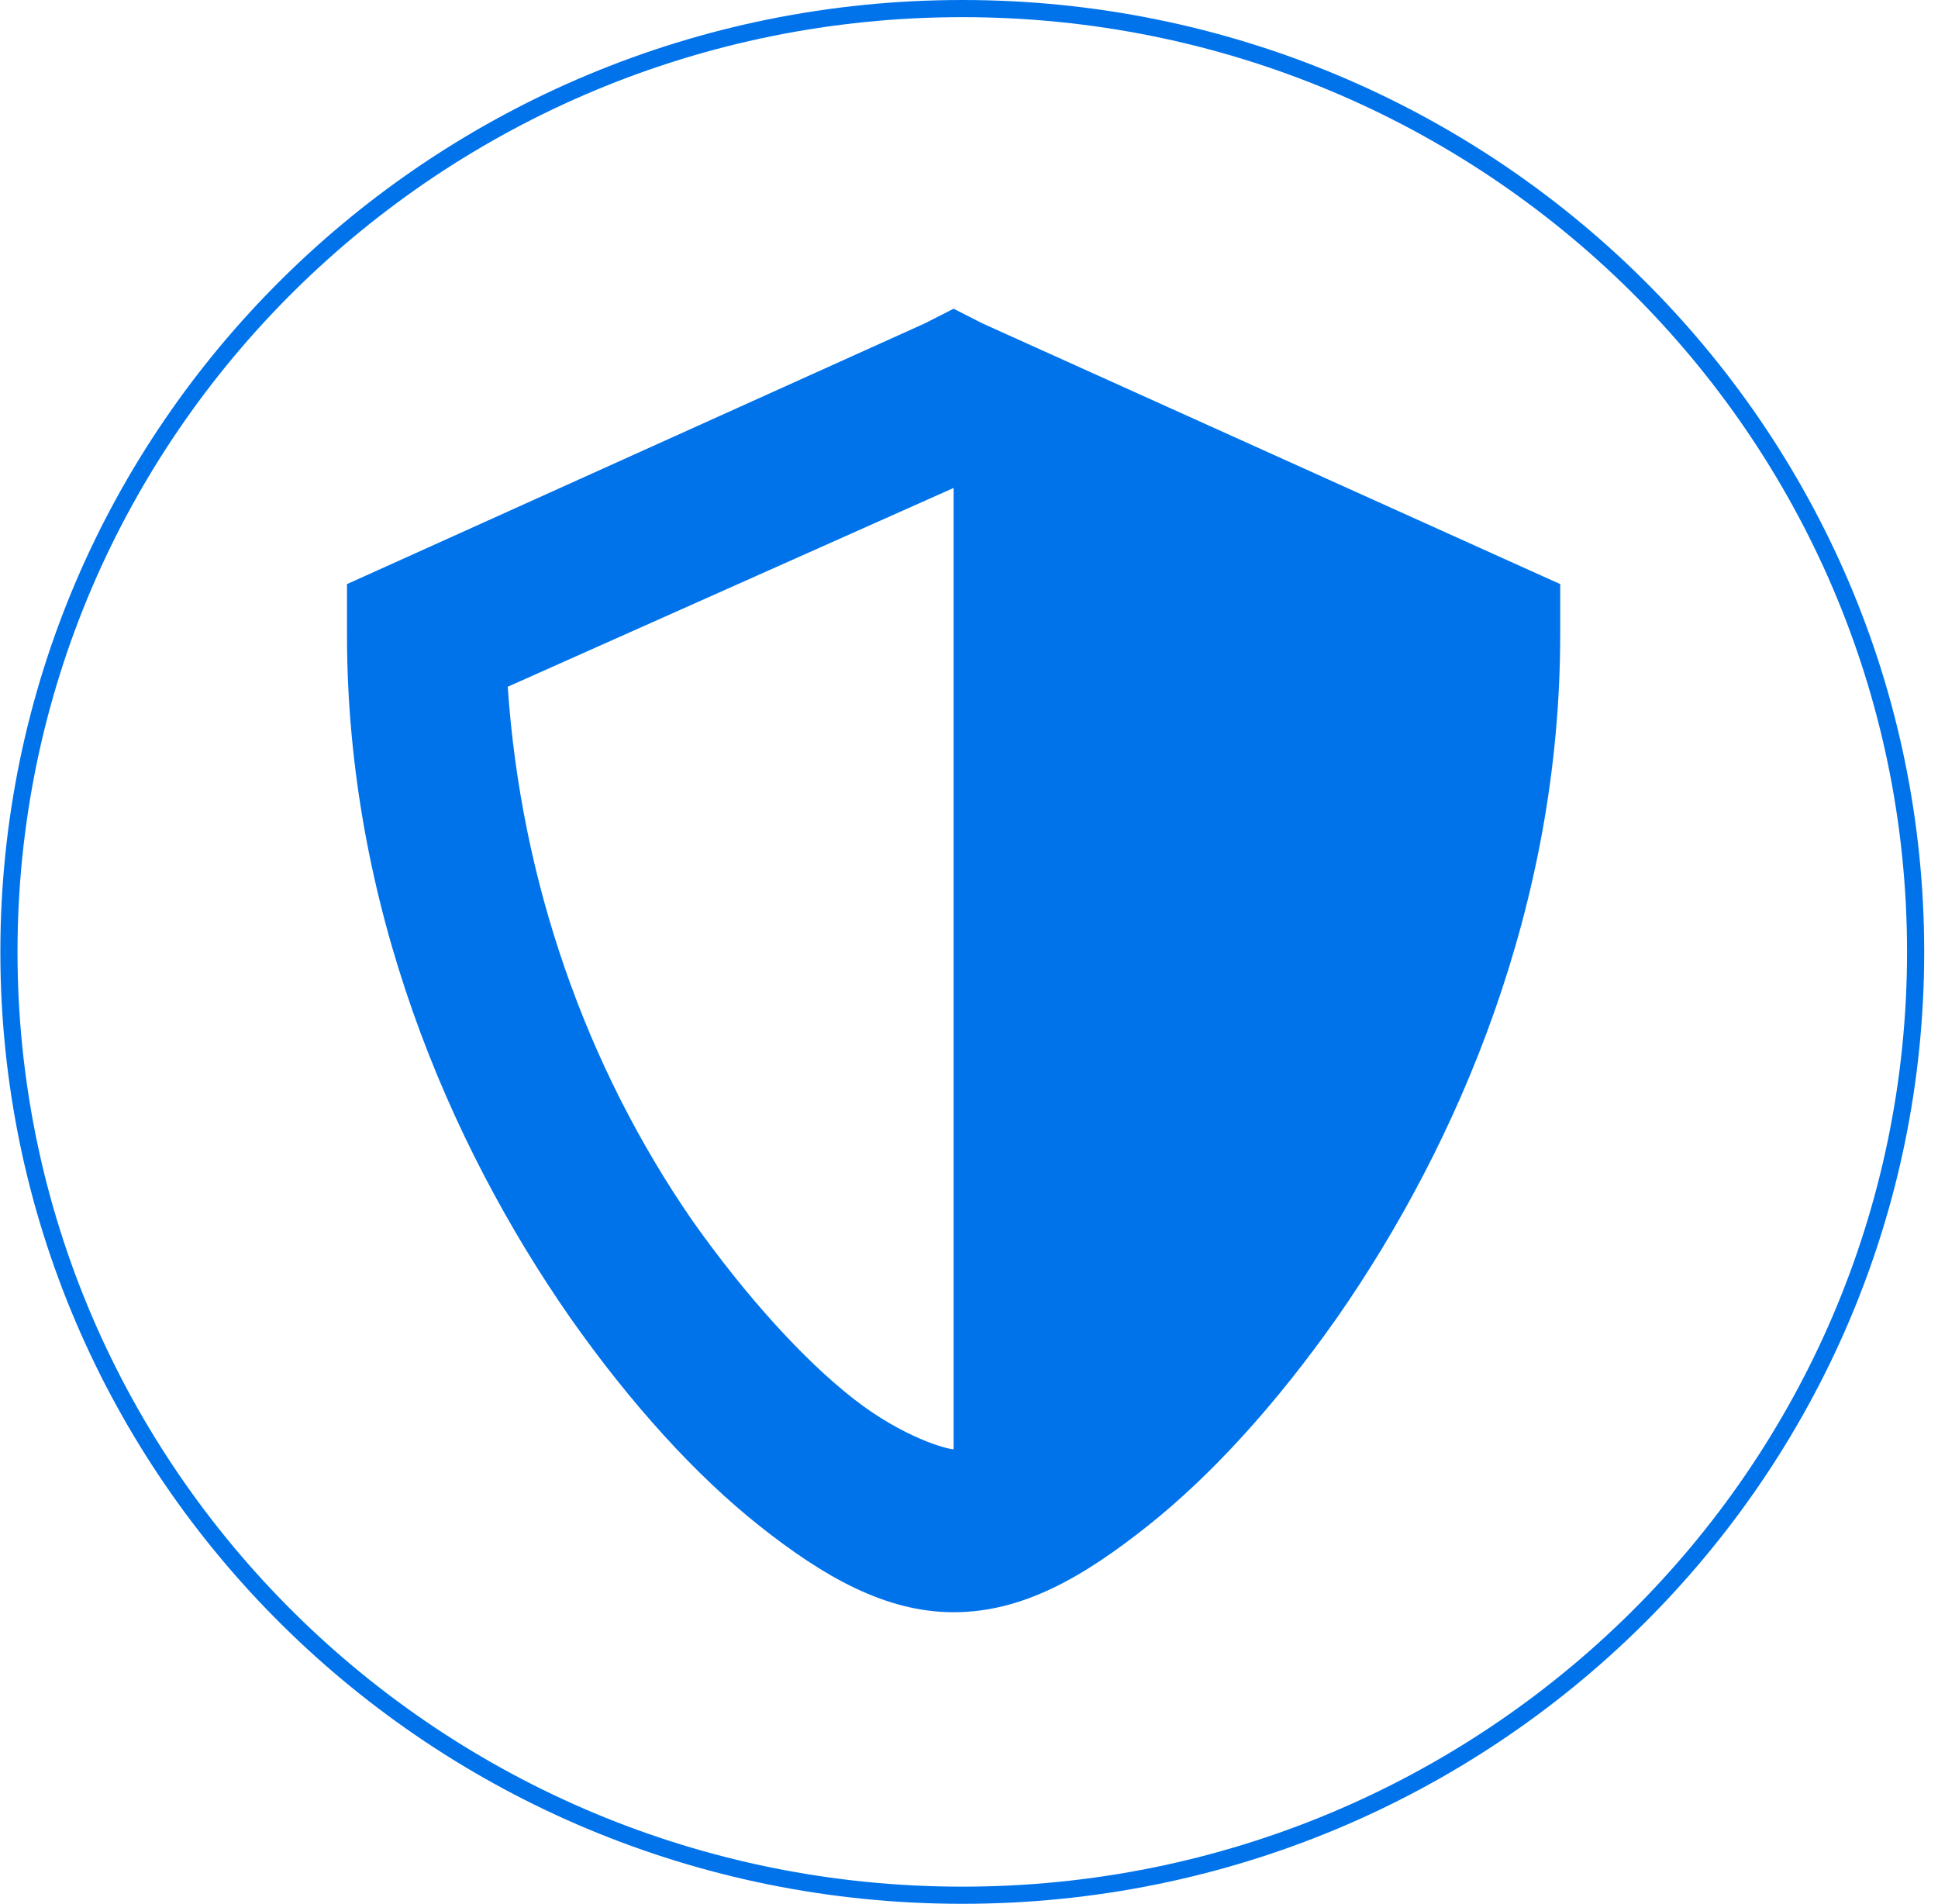
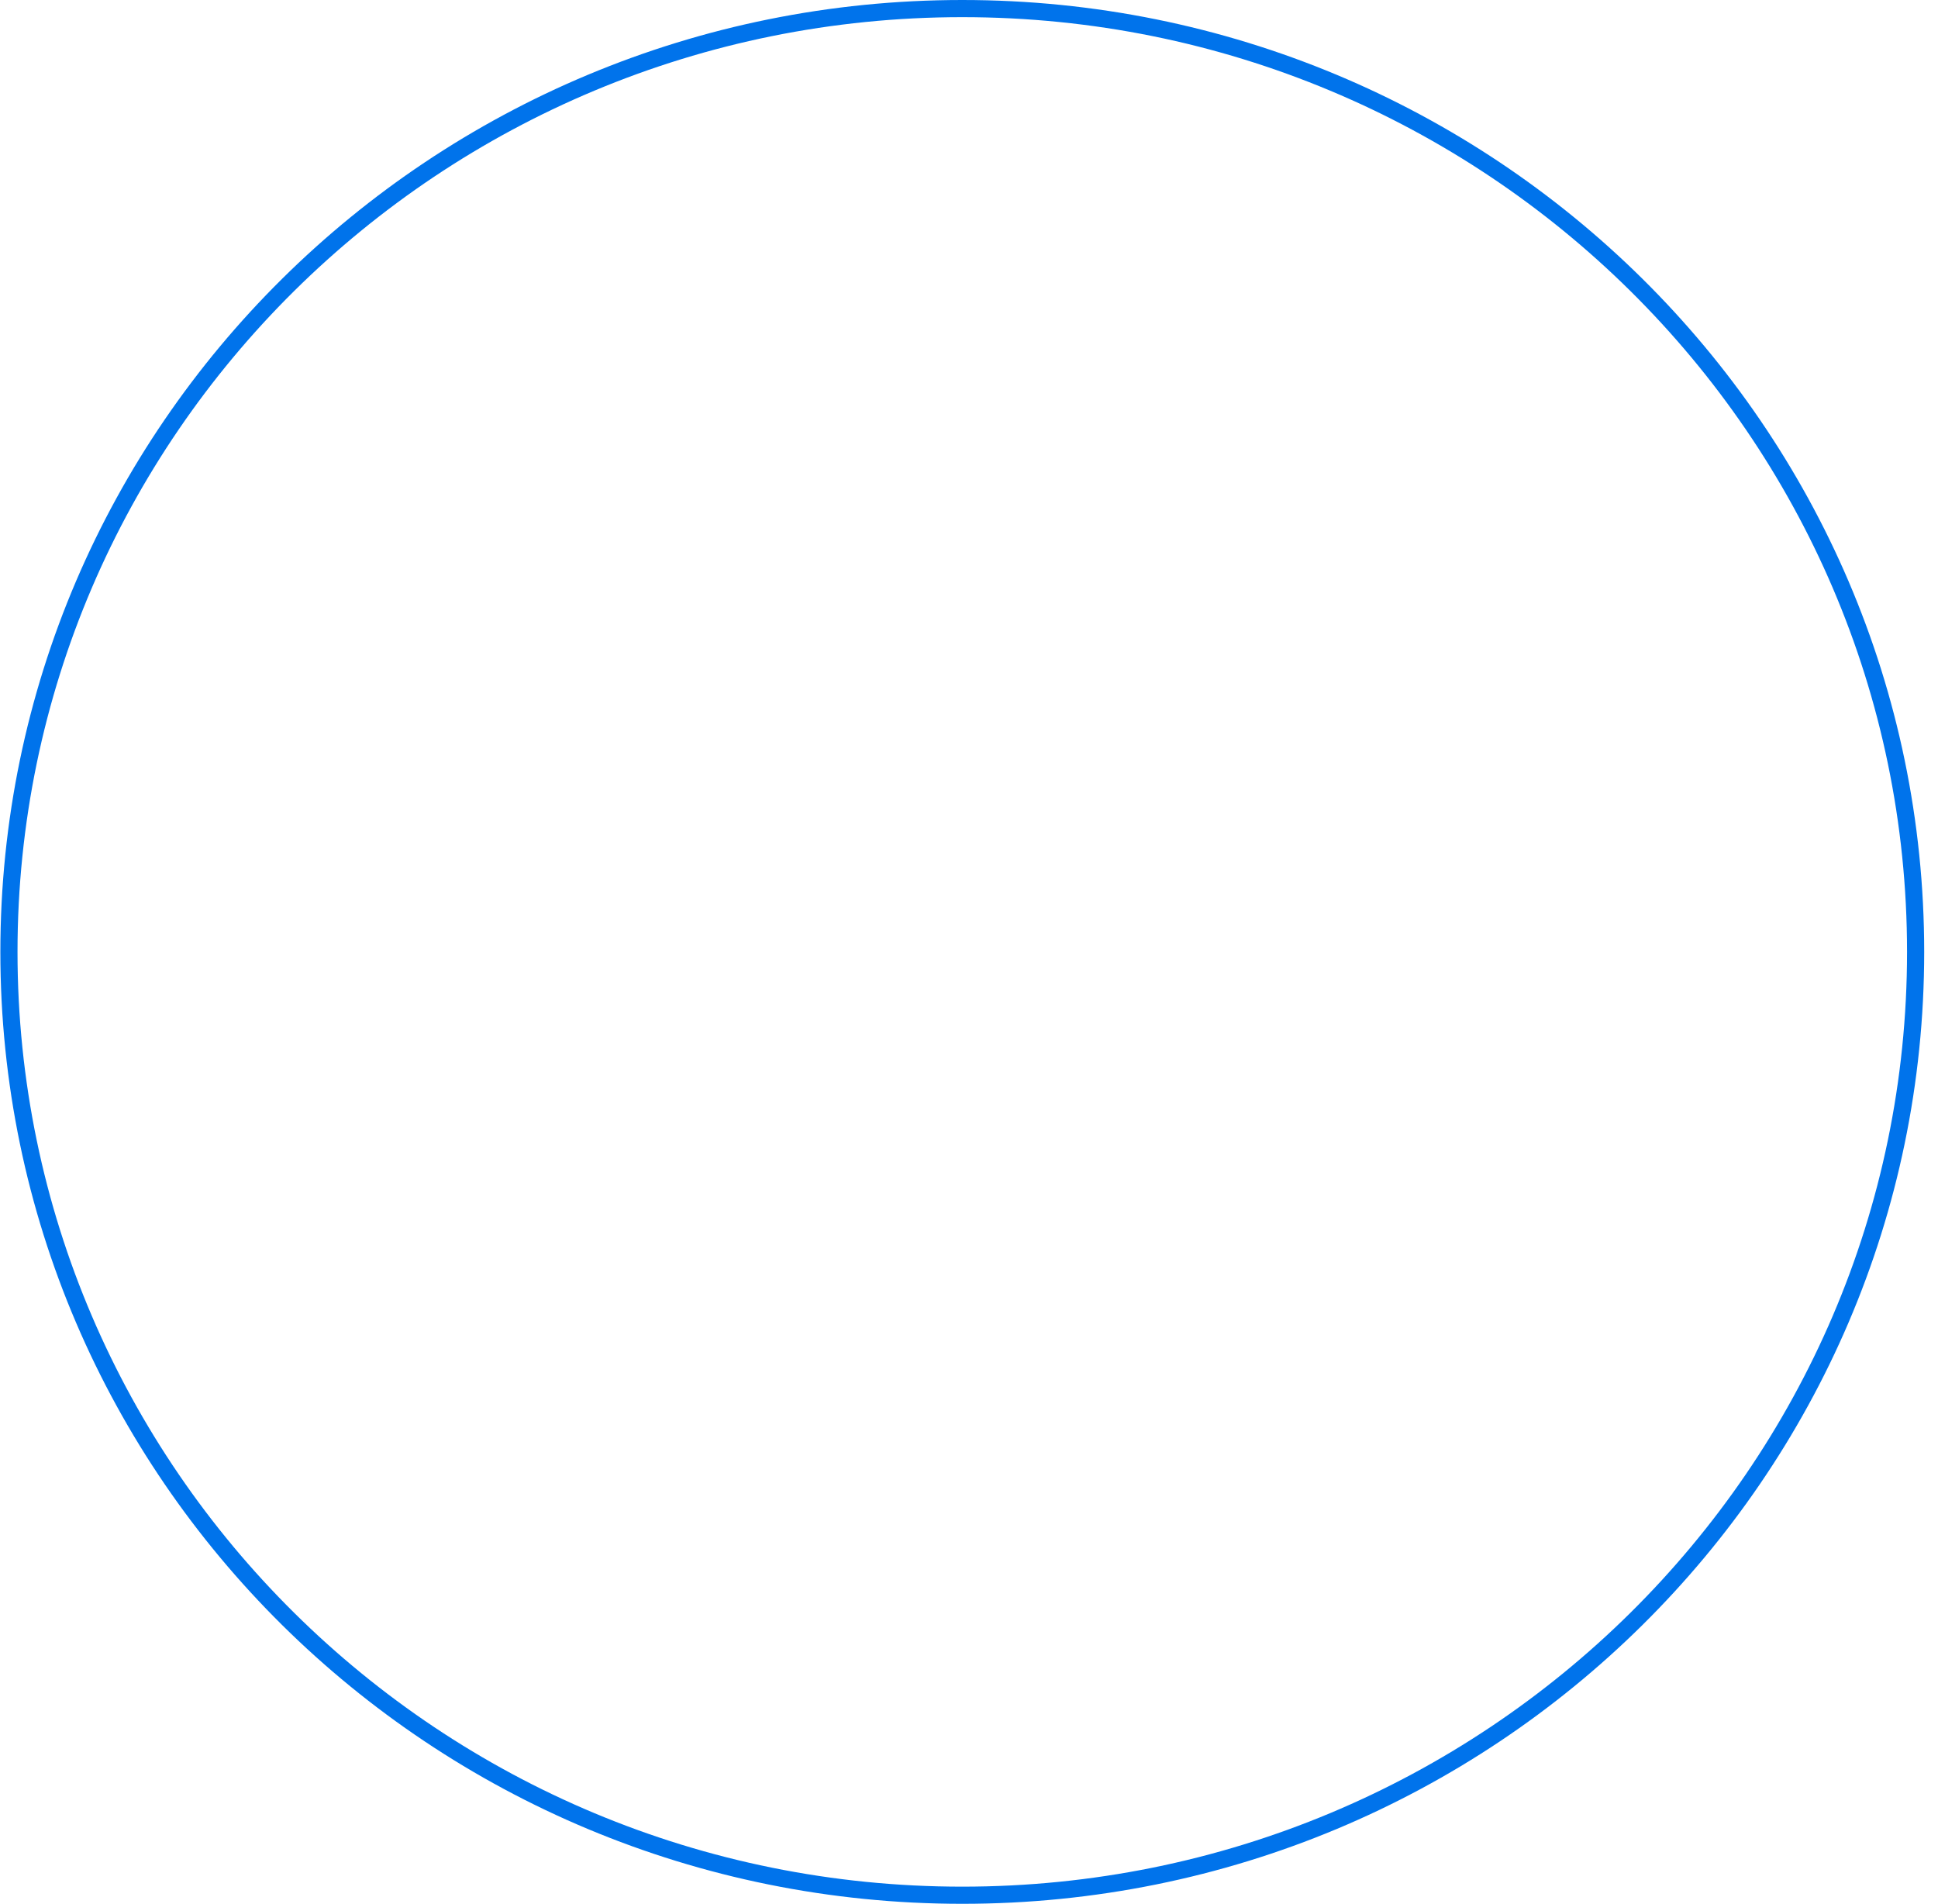
<svg xmlns="http://www.w3.org/2000/svg" width="113" height="111" viewBox="0 0 113 111" fill="none">
  <path d="M111.695 55.5C111.695 85.871 86.813 110.5 56.108 110.5C25.404 110.5 0.521 85.871 0.521 55.5C0.521 25.129 25.404 0.5 56.108 0.5C86.813 0.5 111.695 25.129 111.695 55.5Z" stroke="#0073EB" />
  <g clip-path="url(#clip0_118_105)">
-     <path d="M55.602 18L53.922 18.855L22.974 32.82L20.232 34.055V37C20.232 52.77 26.157 66.64 33.231 76.805C36.768 81.84 40.57 86.02 44.284 88.965C47.998 91.91 51.623 94 55.602 94C59.67 94 63.207 91.91 66.921 88.965C70.635 86.02 74.437 81.84 77.974 76.805C85.048 66.64 90.972 52.77 90.972 37V34.055L88.231 32.82L57.282 18.855L55.602 18ZM55.602 28.355V84.5C55.249 84.5 52.684 83.835 49.766 81.555C46.848 79.275 43.488 75.57 40.393 71.2C34.113 62.126 30.371 51.317 29.605 40.04L55.602 28.45V28.355Z" fill="#0073EB" />
-   </g>
+     </g>
  <defs>
    <clipPath id="clip0_118_105">
-       <rect width="70.74" height="76" fill="white" transform="translate(20.232 18)" />
-     </clipPath>
+       </clipPath>
  </defs>
</svg>